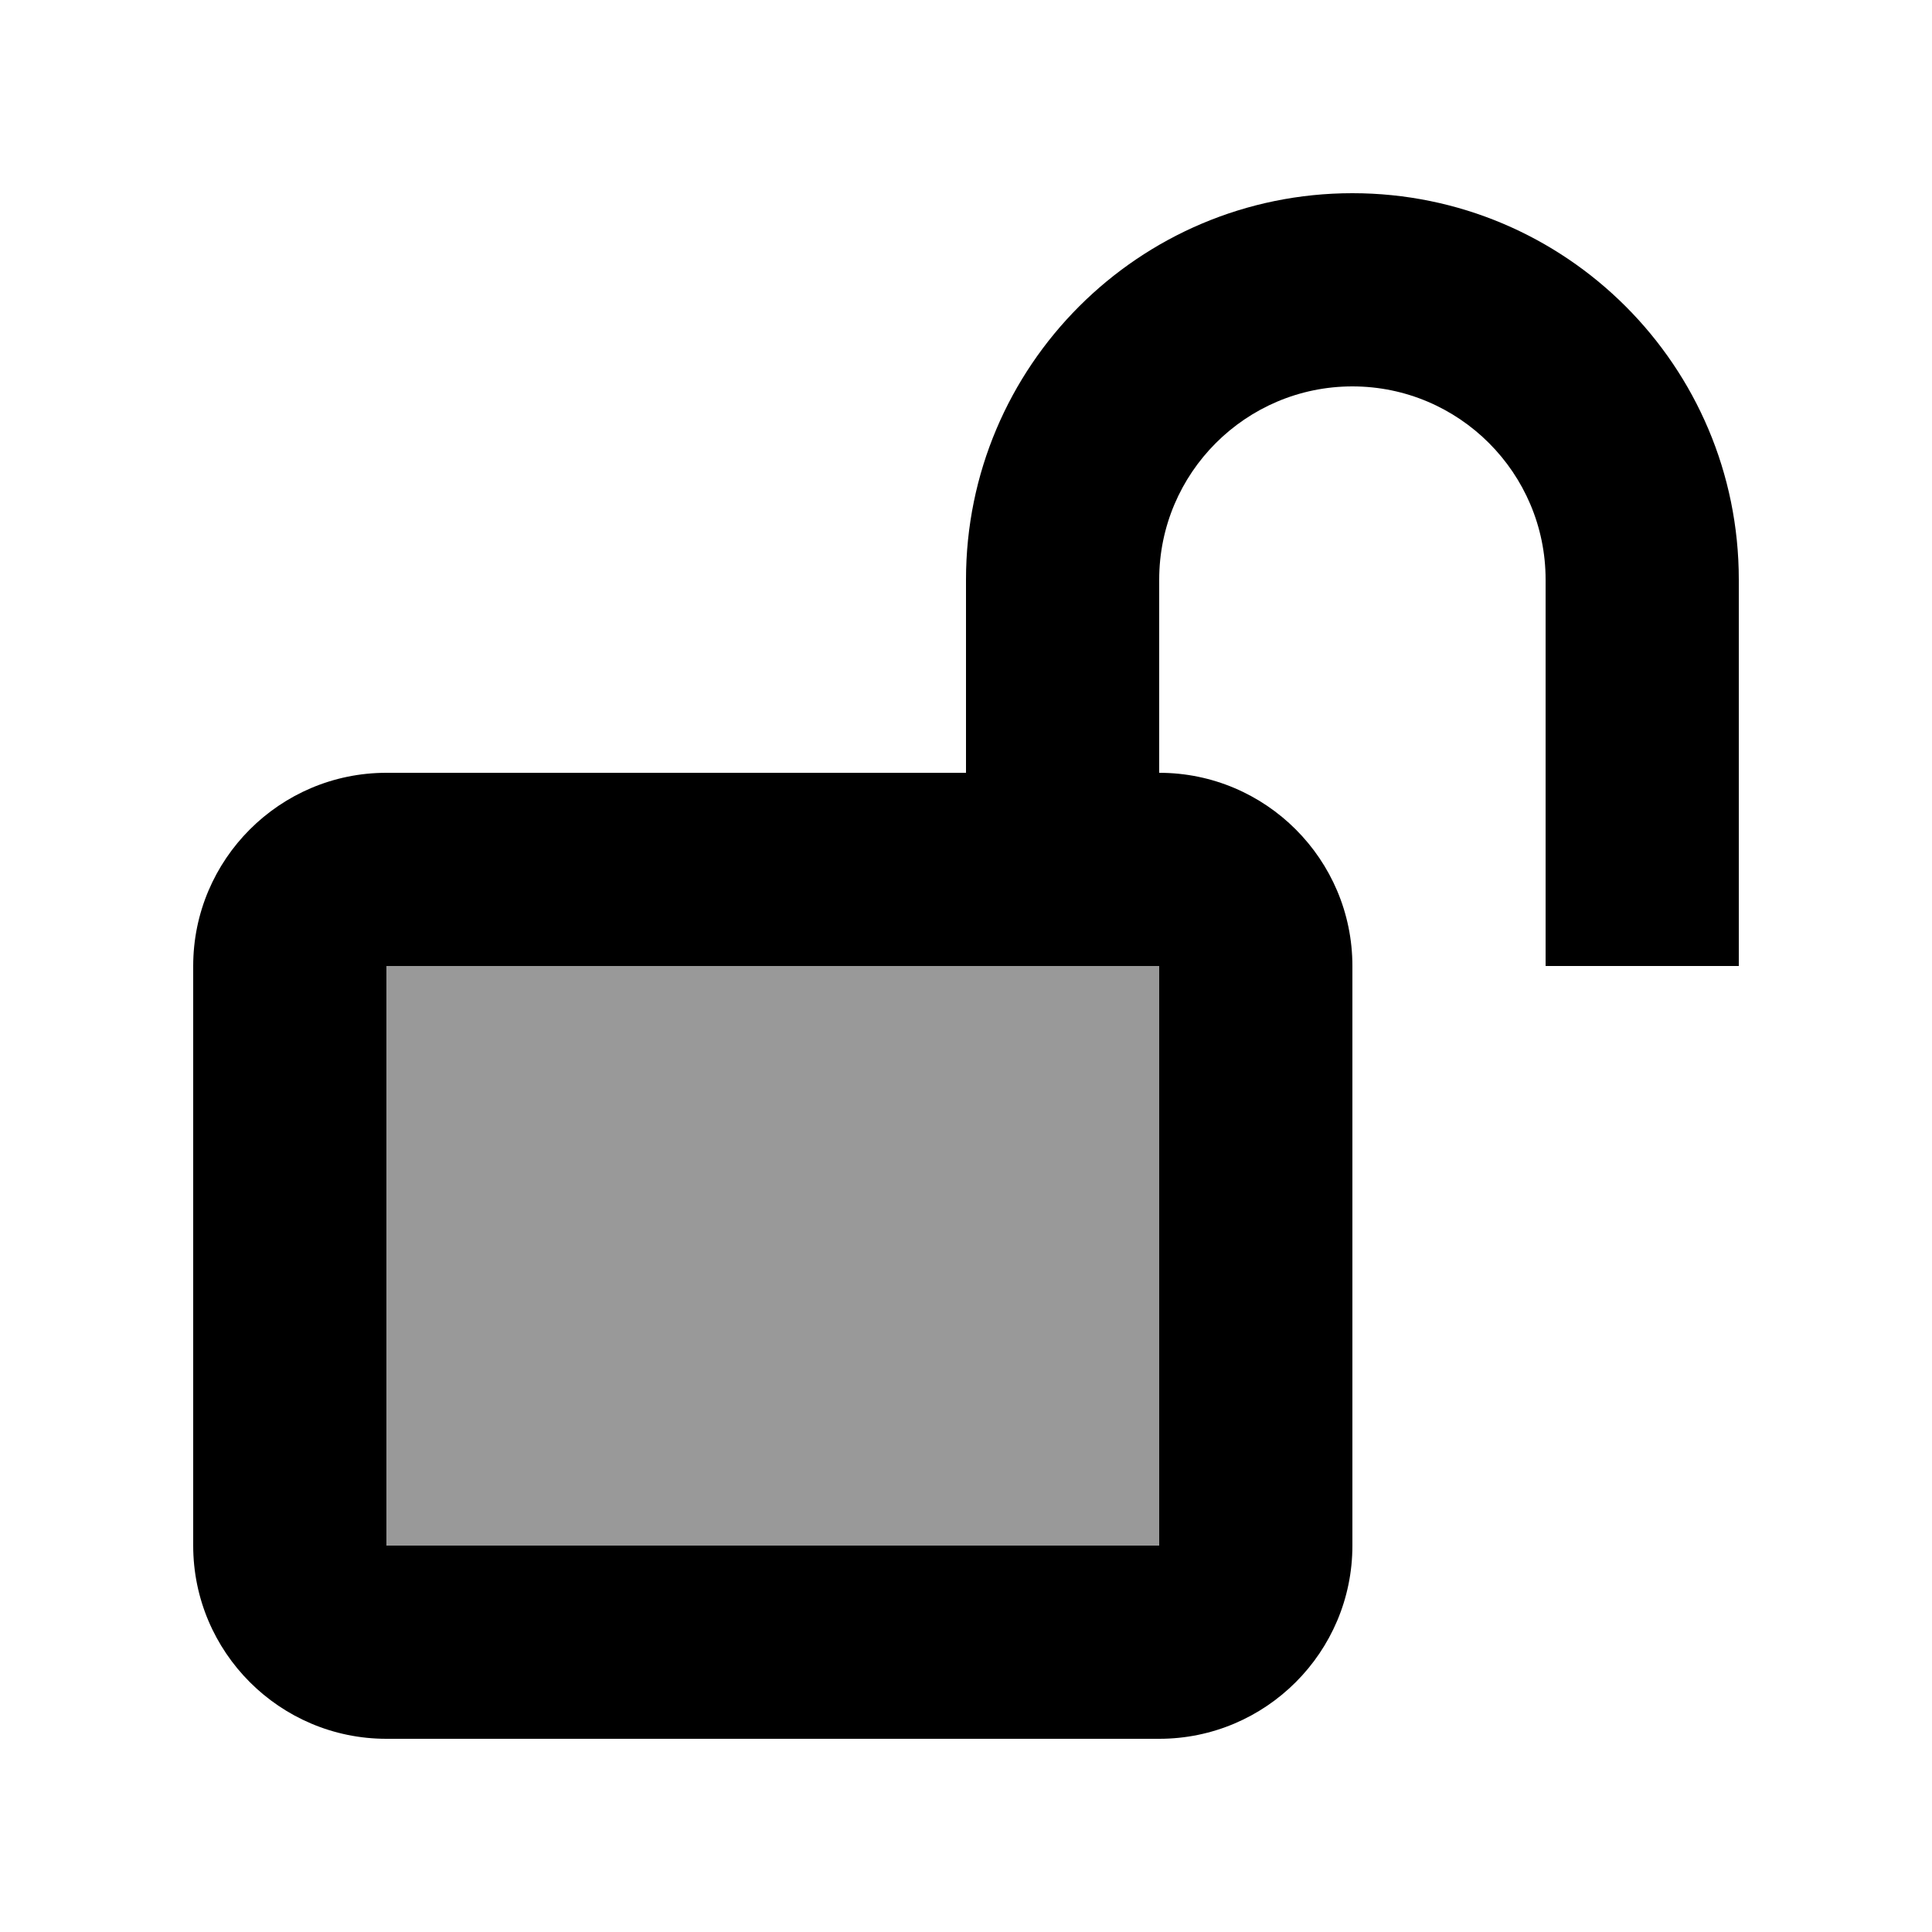
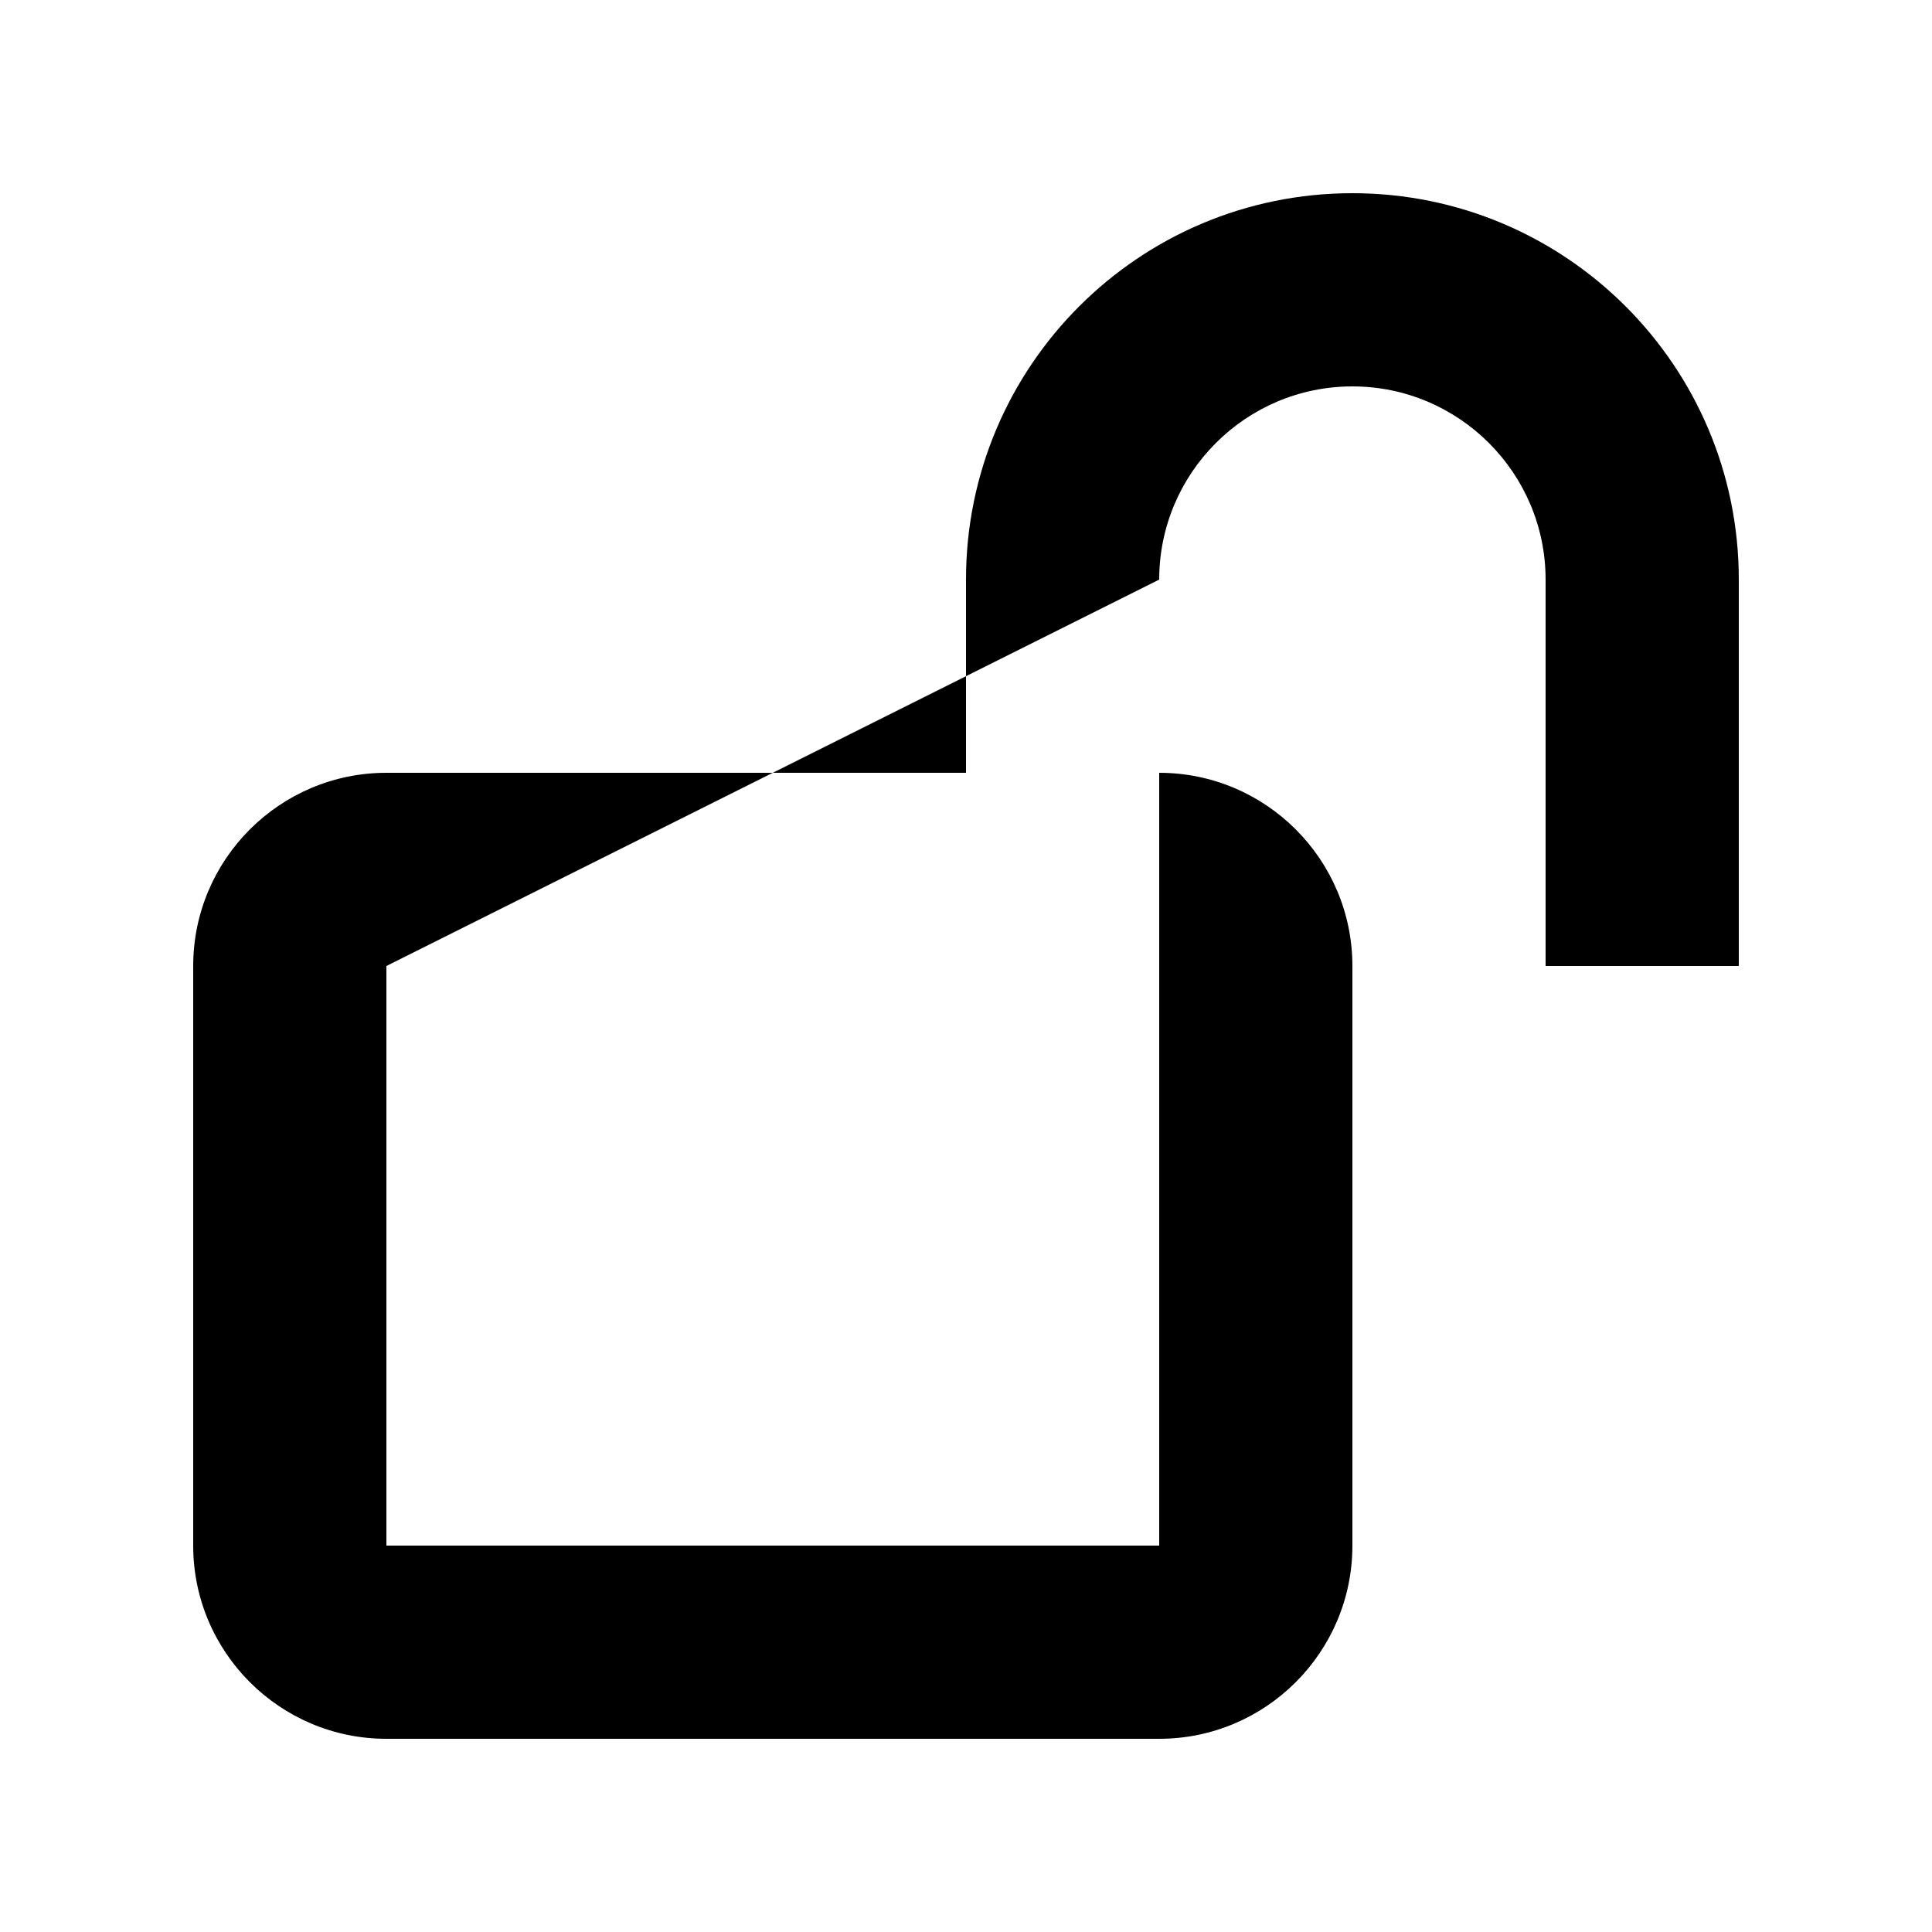
<svg xmlns="http://www.w3.org/2000/svg" viewBox="0 0 640 640">
-   <path opacity=".4" fill="currentColor" d="M128 320L128 512L384 512L384 320L128 320z" />
-   <path fill="currentColor" d="M384 192C384 156.7 412.7 128 448 128C483.3 128 512 156.7 512 192L512 320L576 320L576 192C576 121.3 518.7 64 448 64C377.3 64 320 121.3 320 192L320 256L128 256C92.7 256 64 284.7 64 320L64 512C64 547.3 92.7 576 128 576L384 576C419.3 576 448 547.3 448 512L448 320C448 284.7 419.3 256 384 256L384 192zM128 320L384 320L384 512L128 512L128 320z" />
+   <path fill="currentColor" d="M384 192C384 156.7 412.7 128 448 128C483.3 128 512 156.7 512 192L512 320L576 320L576 192C576 121.3 518.7 64 448 64C377.3 64 320 121.3 320 192L320 256L128 256C92.7 256 64 284.7 64 320L64 512C64 547.3 92.7 576 128 576L384 576C419.3 576 448 547.3 448 512L448 320C448 284.7 419.3 256 384 256L384 192zL384 320L384 512L128 512L128 320z" />
</svg>